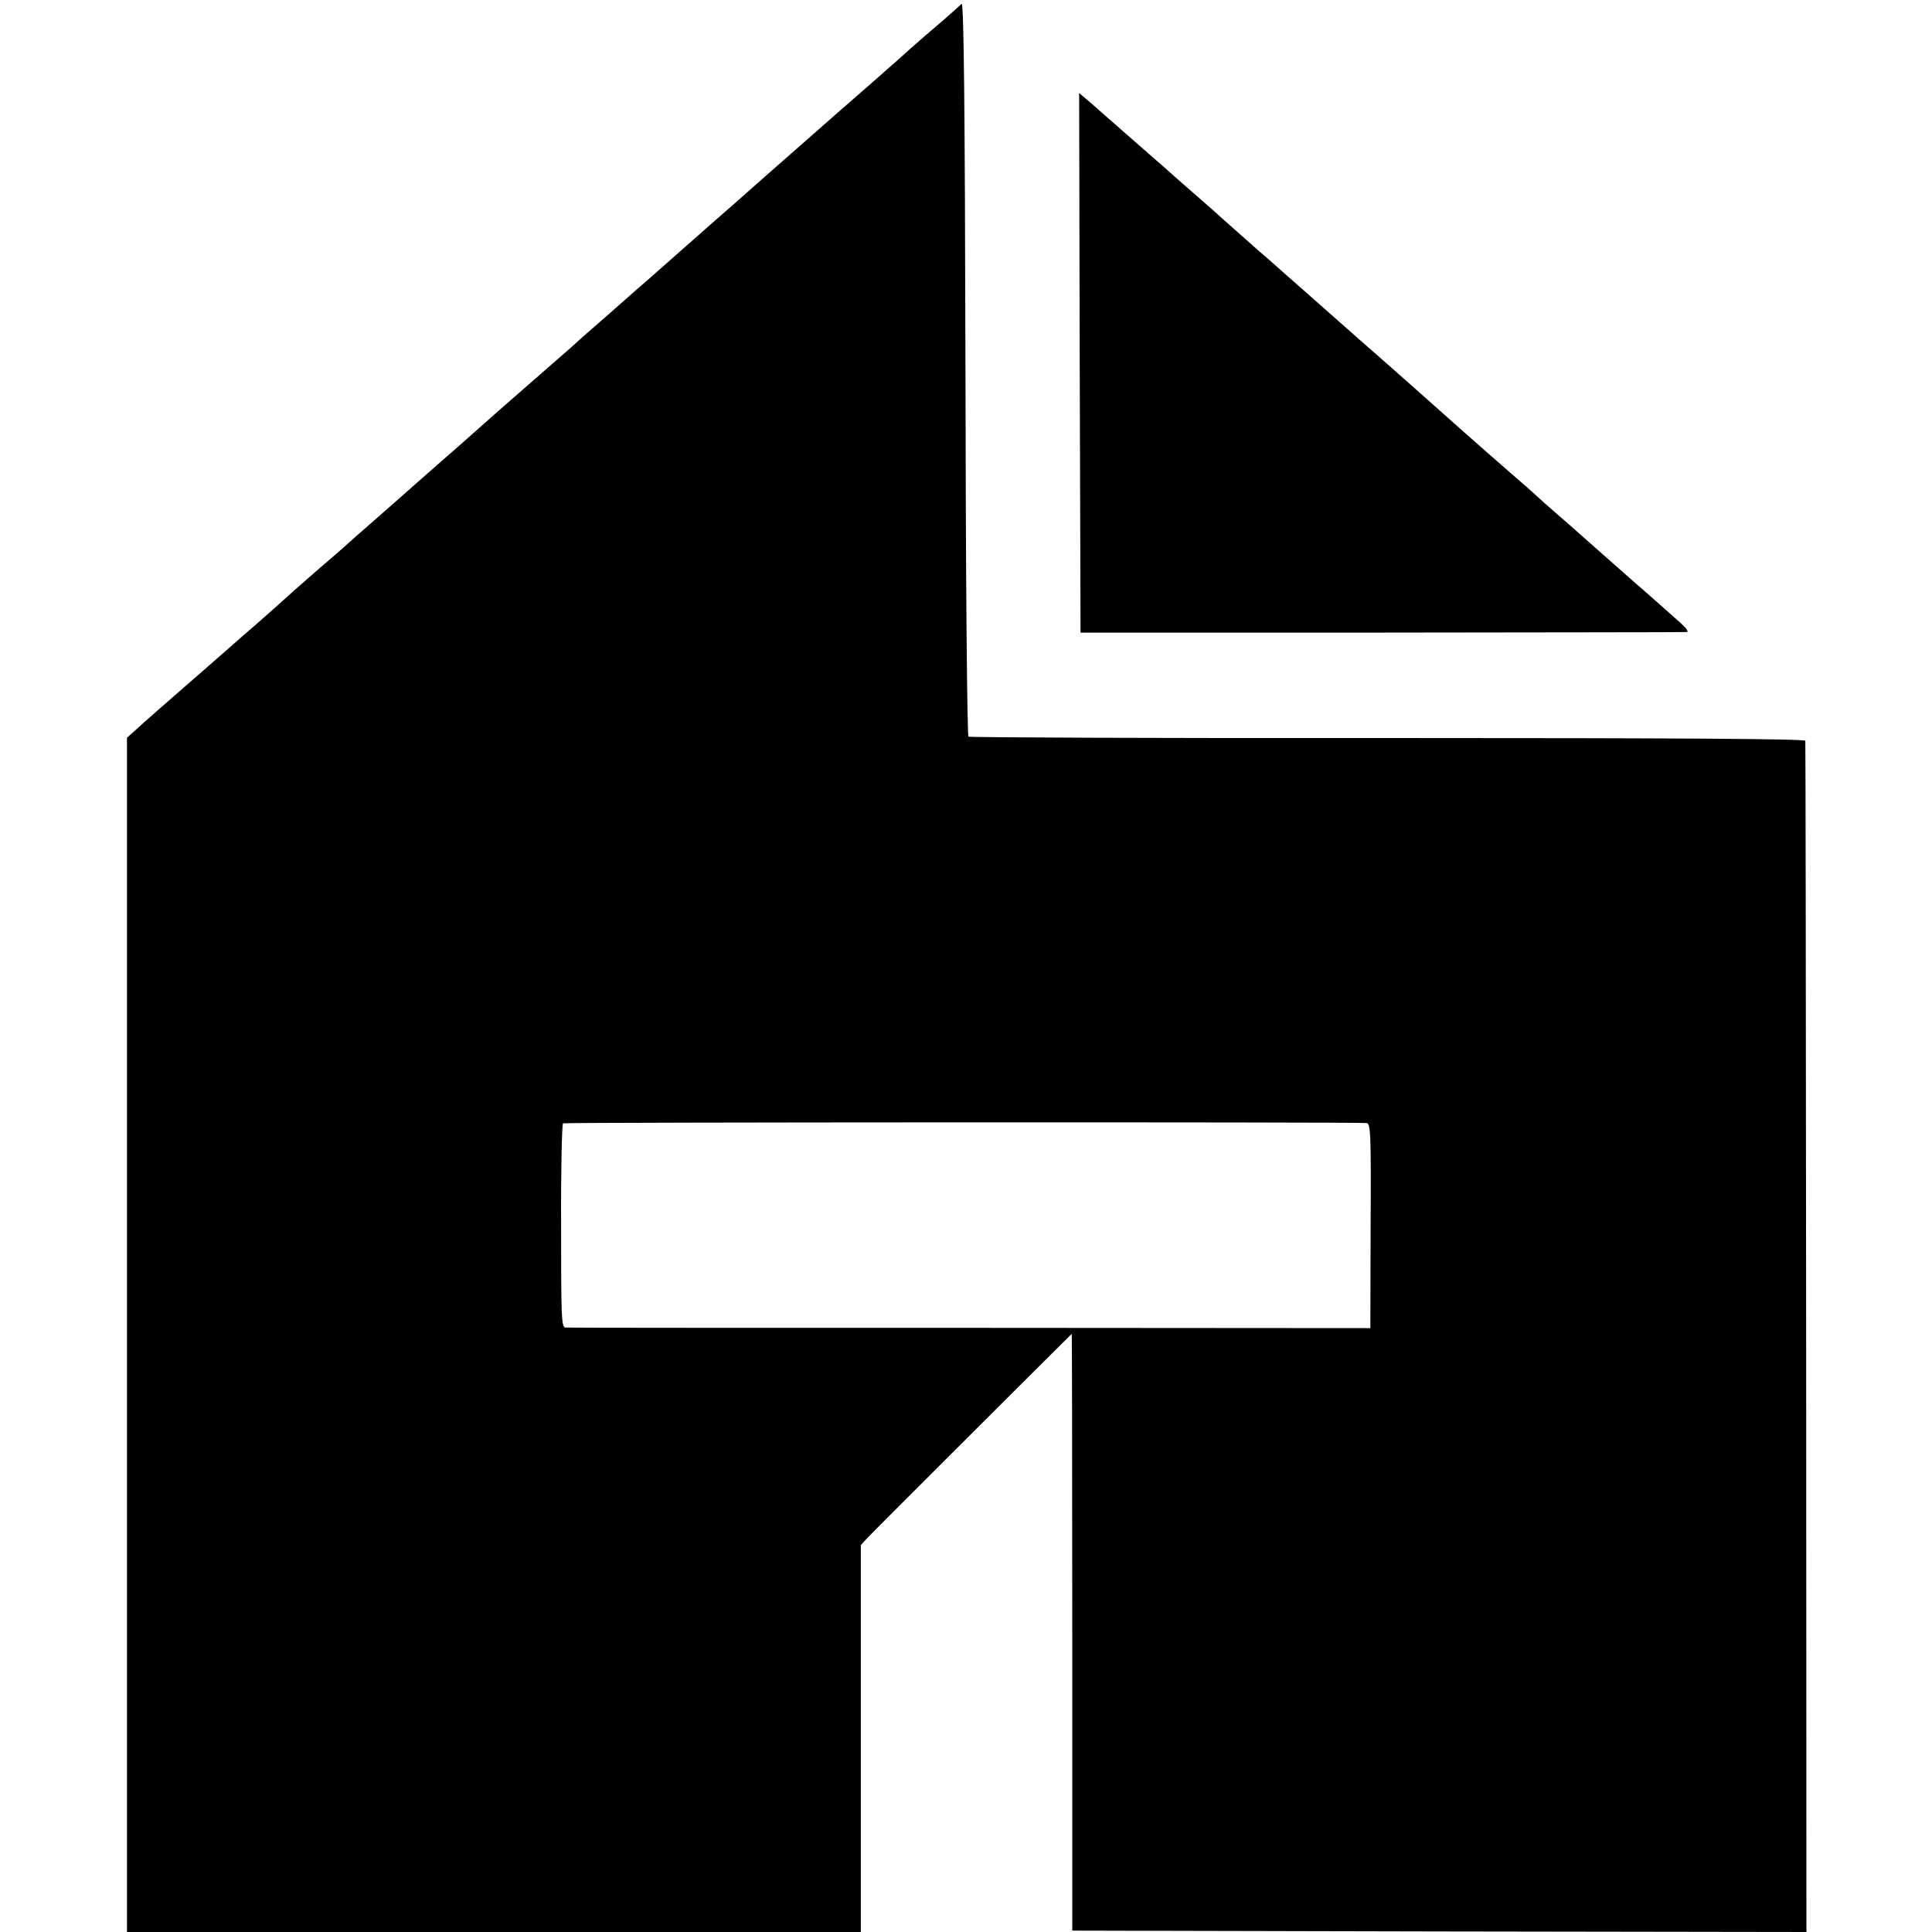
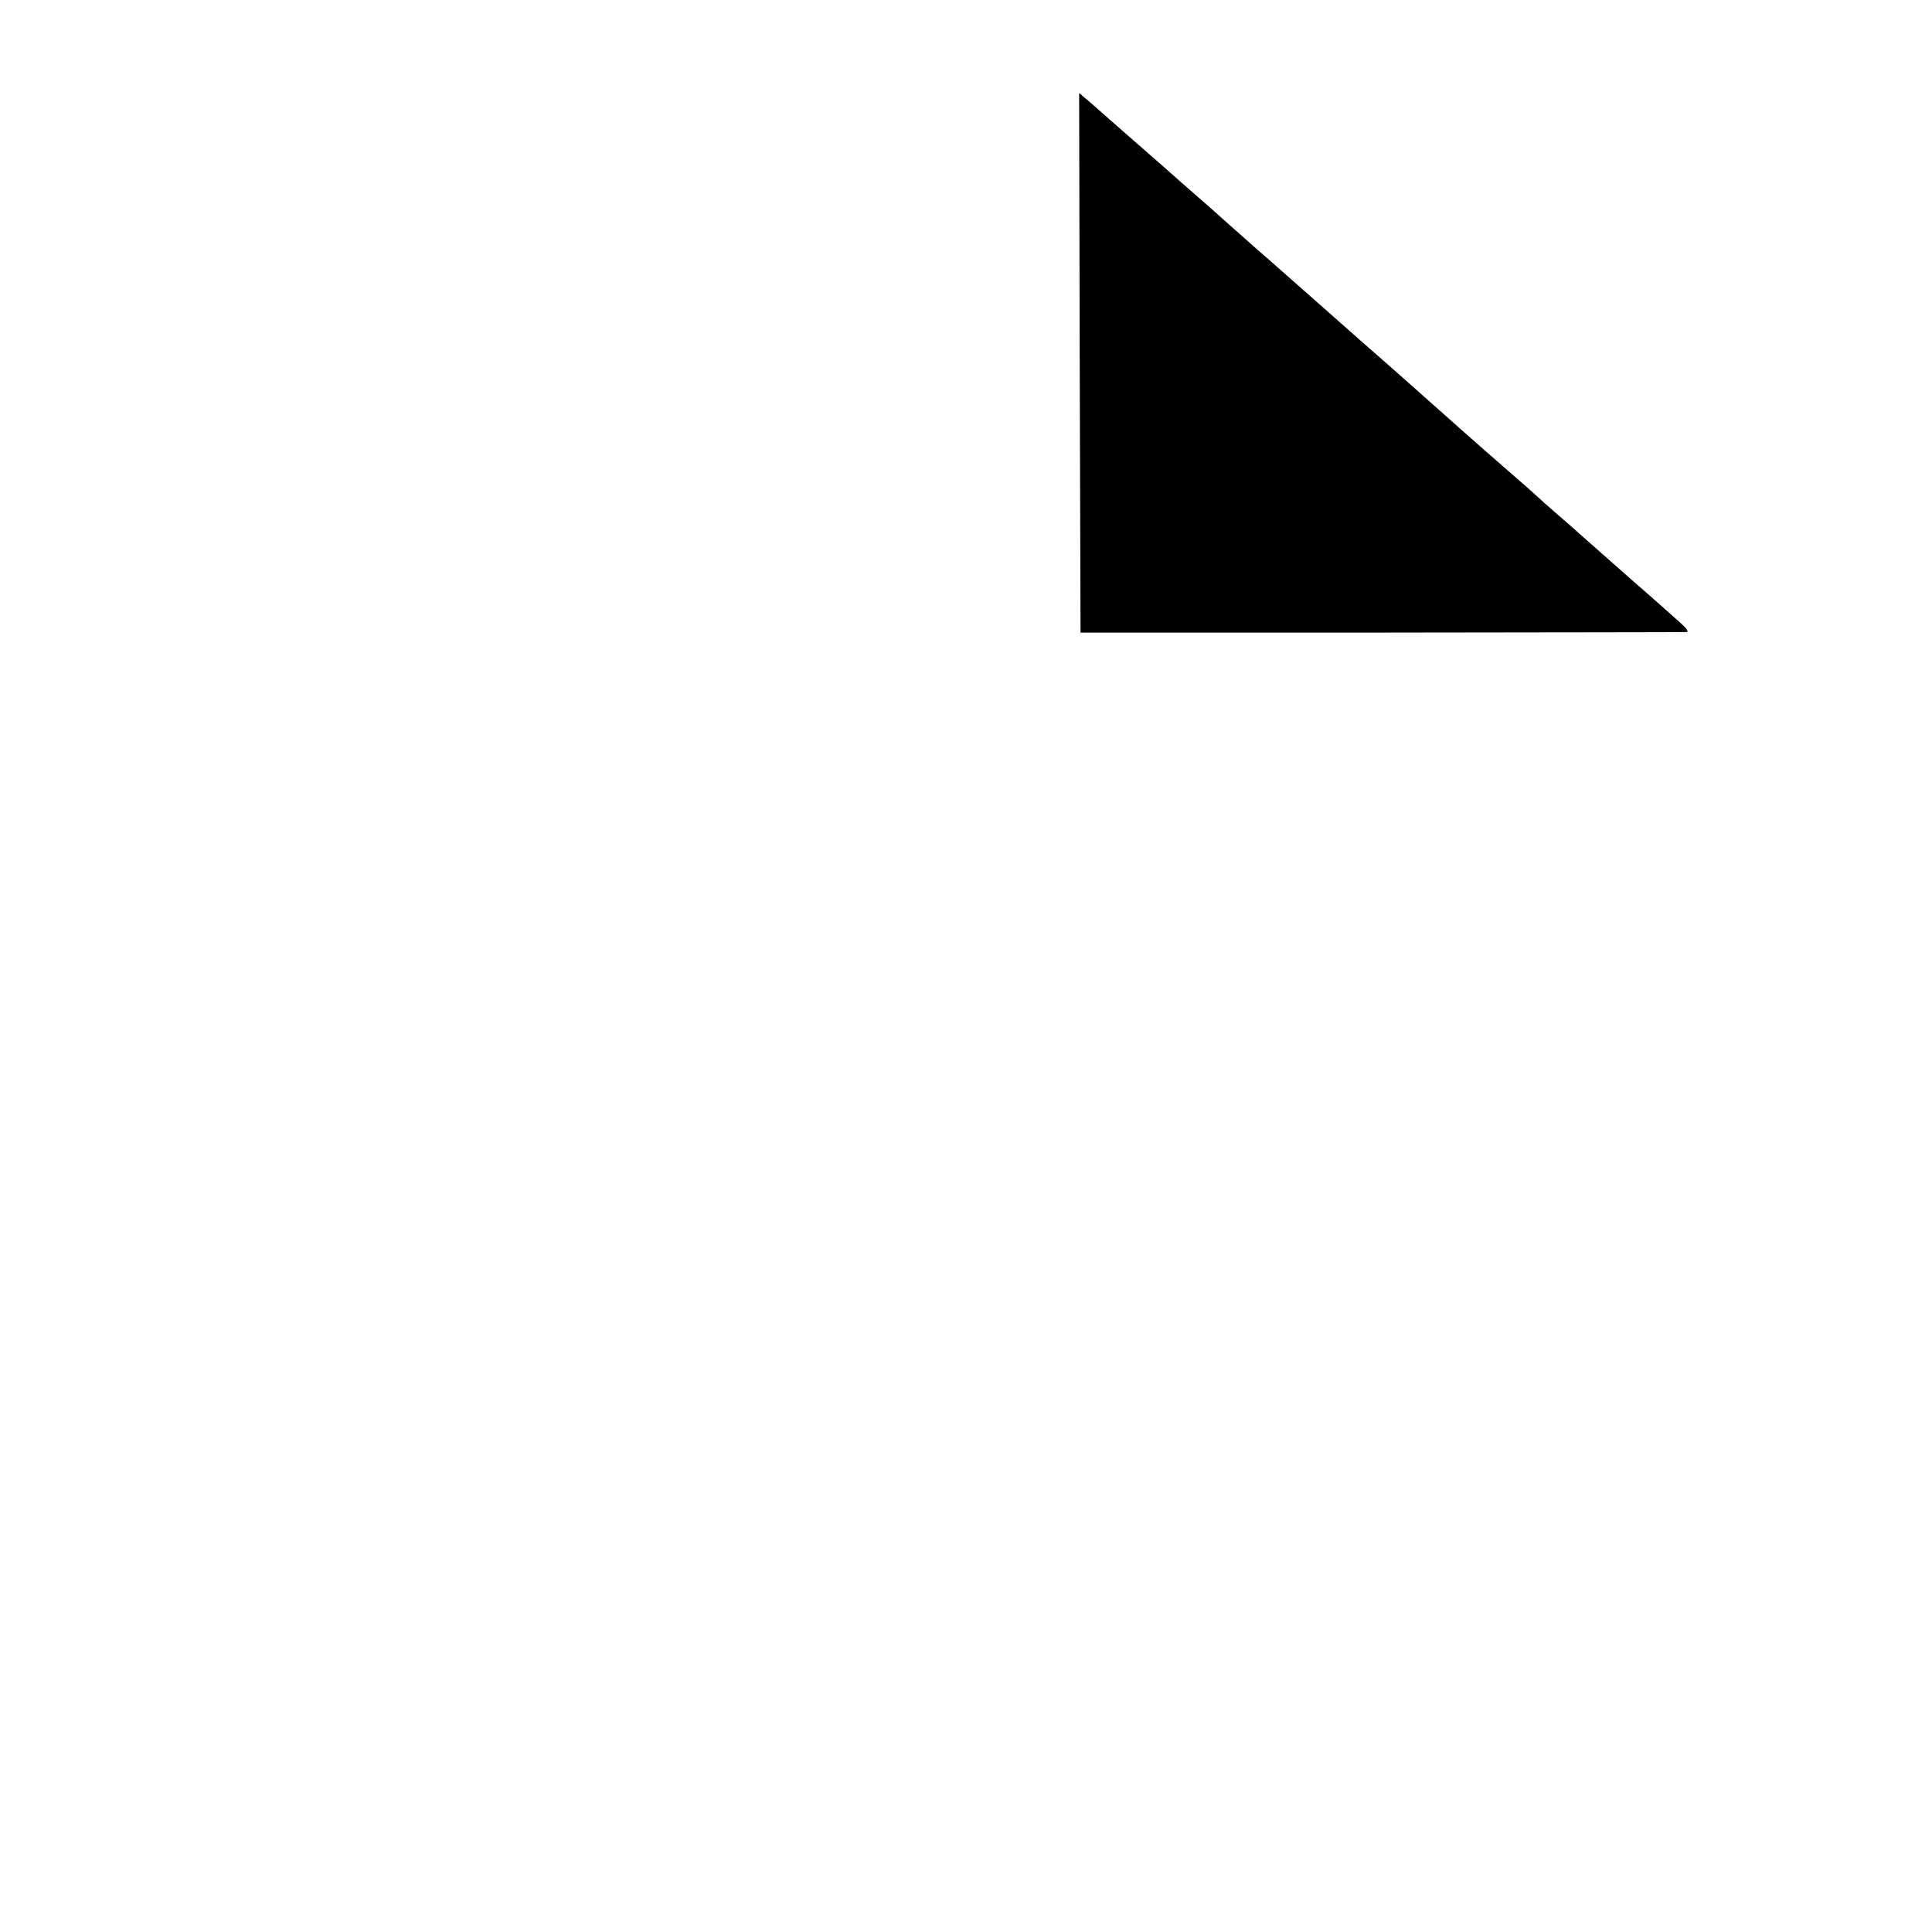
<svg xmlns="http://www.w3.org/2000/svg" version="1.0" width="700pt" height="700pt" viewBox="0 0 700 700" preserveAspectRatio="xMidYMid meet">
  <g transform="translate(0,700) scale(0.1,-0.1)" fill="#000000" stroke="none">
-     <path d="M3484 6986 c-6 -6 -35 -32 -65 -58 -70 -60 -87 -74 -167 -146 -37 -33 -128 -113 -203 -178 -259 -227 -374 -329 -385 -339 -6 -5 -42 -37 -80 -70 -37 -33 -91 -80 -119 -105 -28 -25 -82 -72 -119 -105 -38 -33 -74 -64 -80 -70 -6 -5 -47 -41 -91 -80 -44 -38 -87 -76 -96 -85 -9 -8 -45 -40 -80 -70 -35 -30 -124 -109 -199 -174 -141 -125 -161 -143 -196 -173 -22 -19 -149 -131 -168 -148 -6 -5 -47 -41 -91 -80 -44 -38 -82 -72 -85 -75 -3 -3 -54 -48 -115 -100 -60 -52 -114 -100 -120 -106 -5 -5 -46 -41 -90 -80 -44 -38 -82 -71 -85 -74 -3 -3 -75 -66 -160 -140 -85 -74 -172 -150 -192 -169 l-38 -34 0 -2164 0 -2163 1330 0 1329 0 0 701 0 701 23 25 c18 20 733 733 741 740 1 1 2 -485 2 -1080 l0 -1082 1330 -3 1330 -2 -1 2152 c-1 1184 -2 2158 -3 2164 -1 7 -445 10 -1512 10 -831 -1 -1515 2 -1520 5 -5 3 -10 560 -11 1336 -2 960 -6 1327 -14 1319z m1467 -4055 c15 -1 17 -34 15 -372 l-1 -371 -1450 1 c-797 0 -1457 0 -1466 1 -15 0 -16 36 -16 368 -1 202 3 369 7 372 7 4 2857 5 2911 1z" />
    <path d="M3912 5685 l3 -977 1090 0 c600 1 1097 1 1105 2 10 0 2 12 -20 32 -72 64 -128 114 -161 142 -30 26 -175 155 -205 181 -6 6 -39 35 -74 65 -35 30 -75 66 -90 80 -15 14 -38 34 -51 45 -36 31 -205 179 -284 250 -38 34 -173 154 -300 265 -126 112 -246 217 -265 234 -19 17 -71 63 -115 101 -44 39 -95 84 -115 102 -19 17 -44 40 -56 50 -60 52 -142 124 -165 145 -14 12 -57 50 -95 83 -38 33 -89 78 -114 100 -25 22 -55 49 -68 59 l-22 19 2 -978z" />
  </g>
</svg>